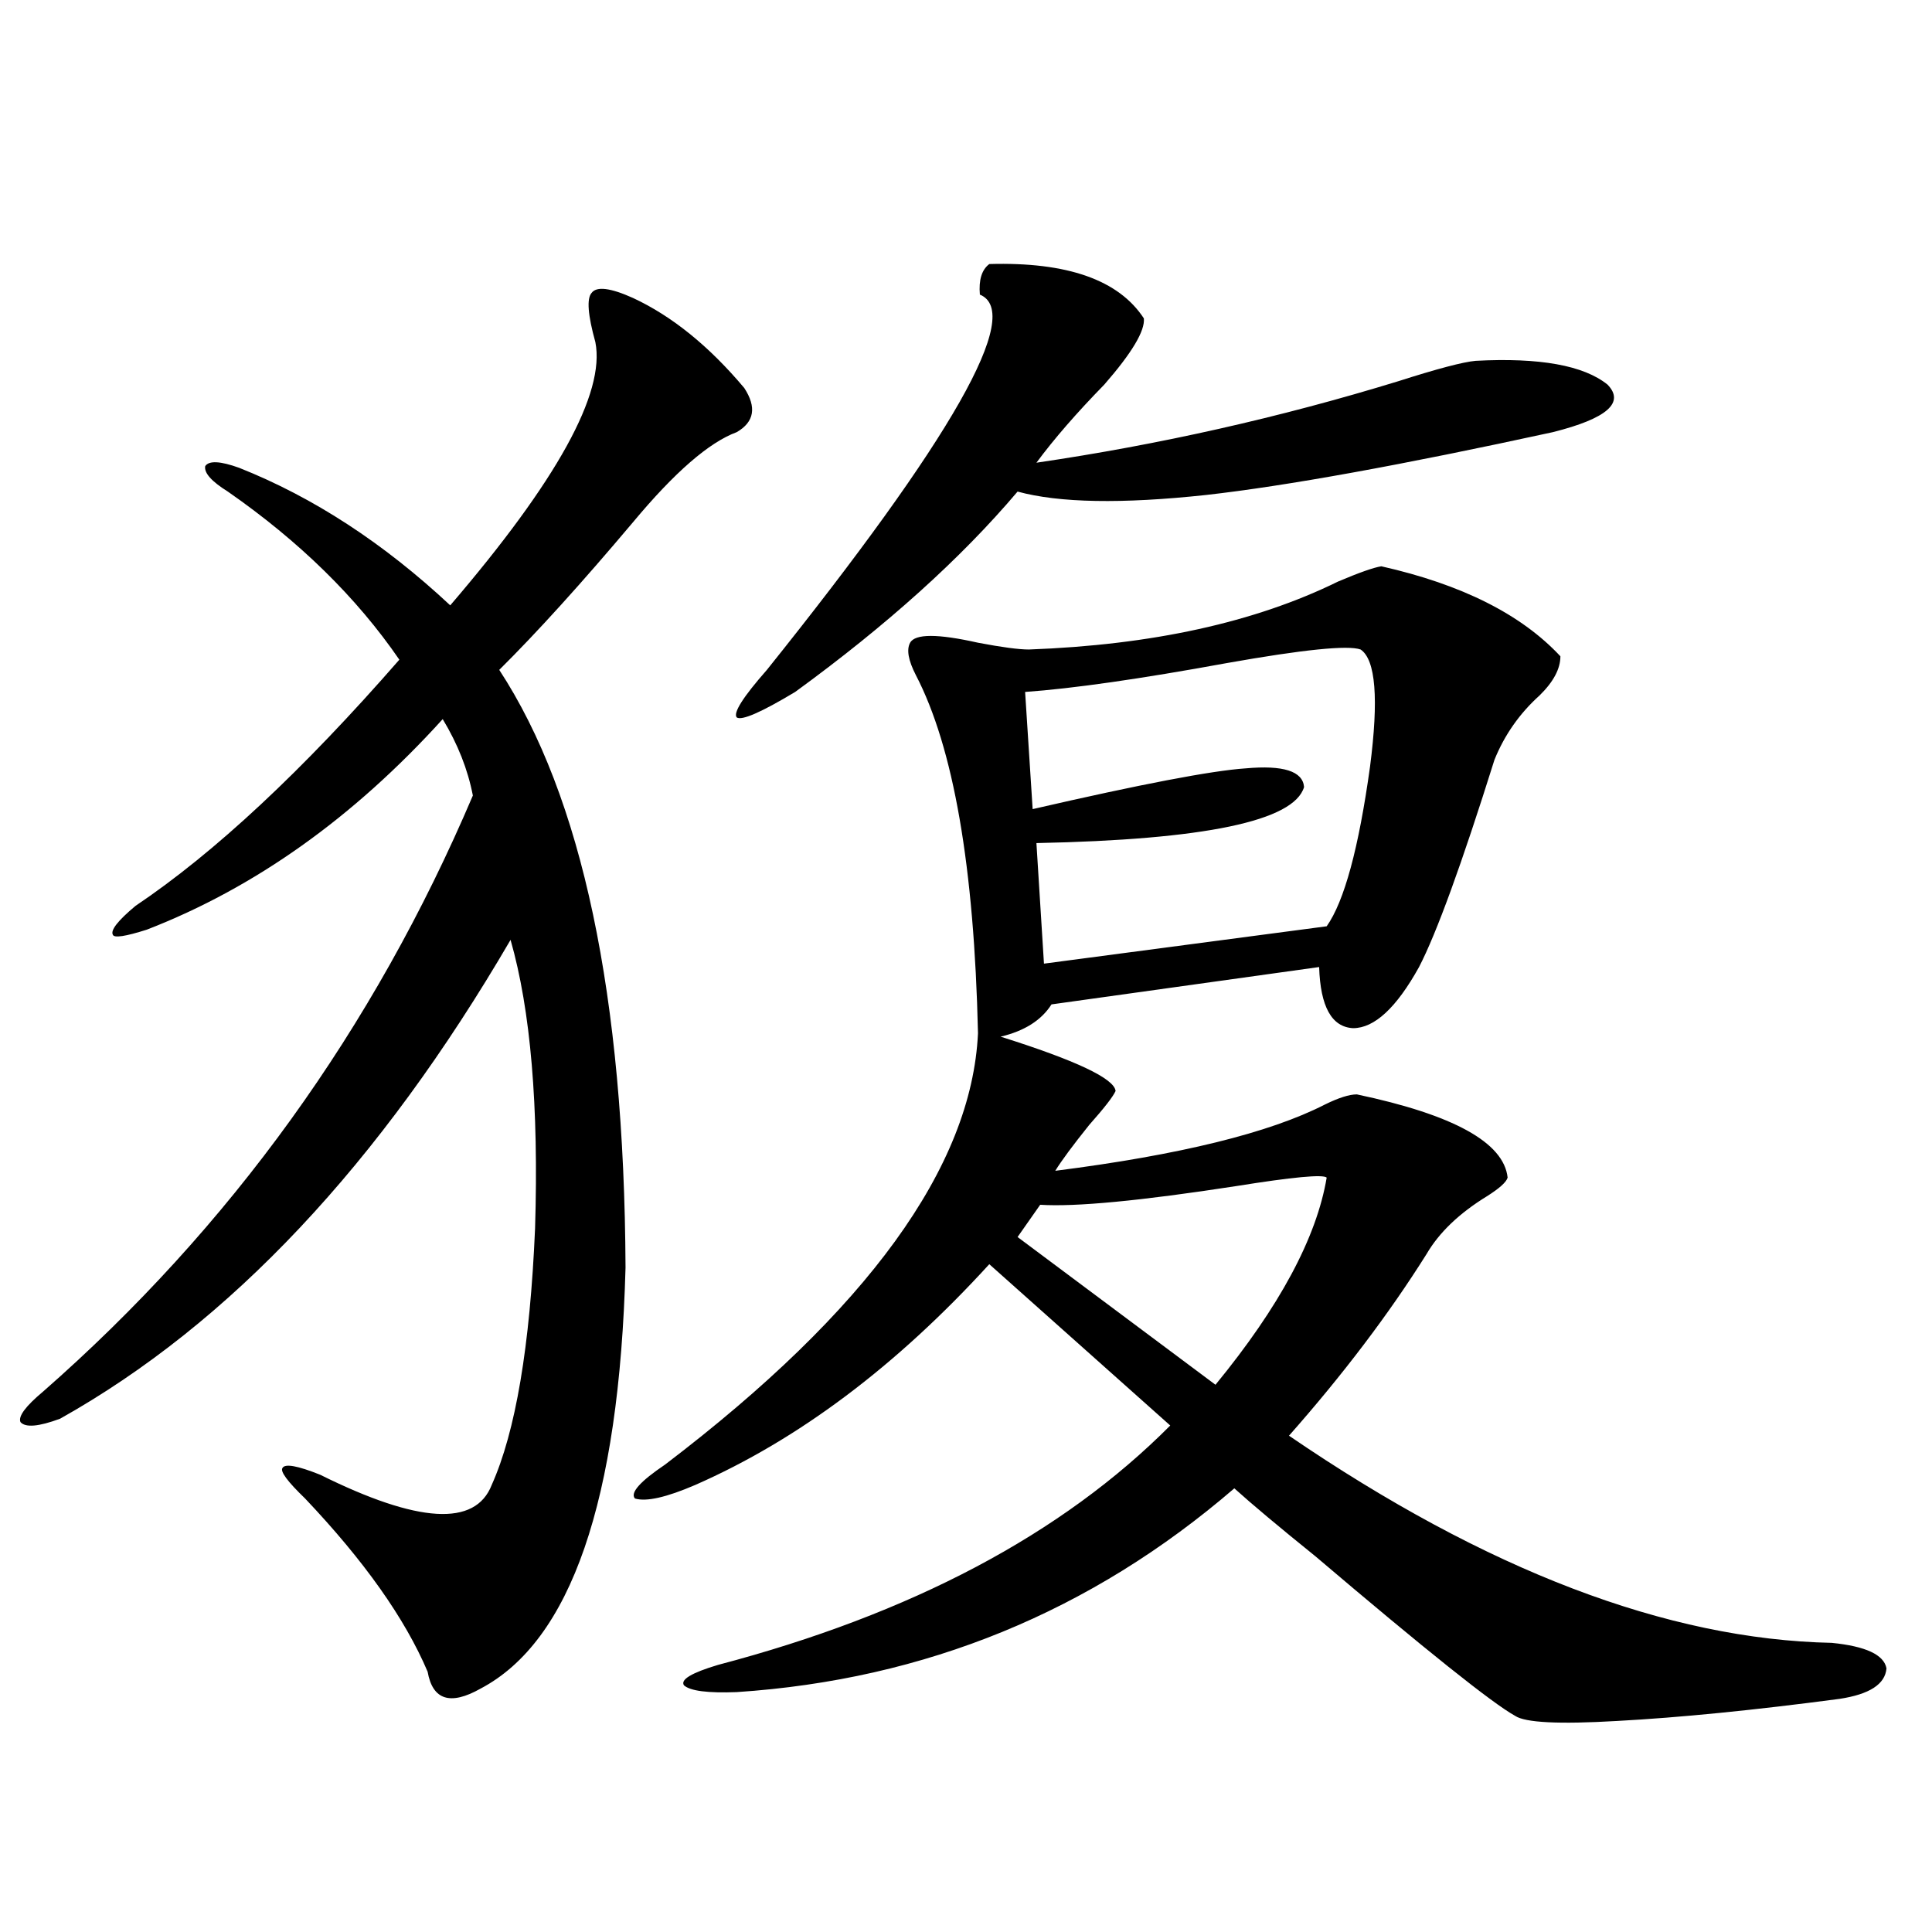
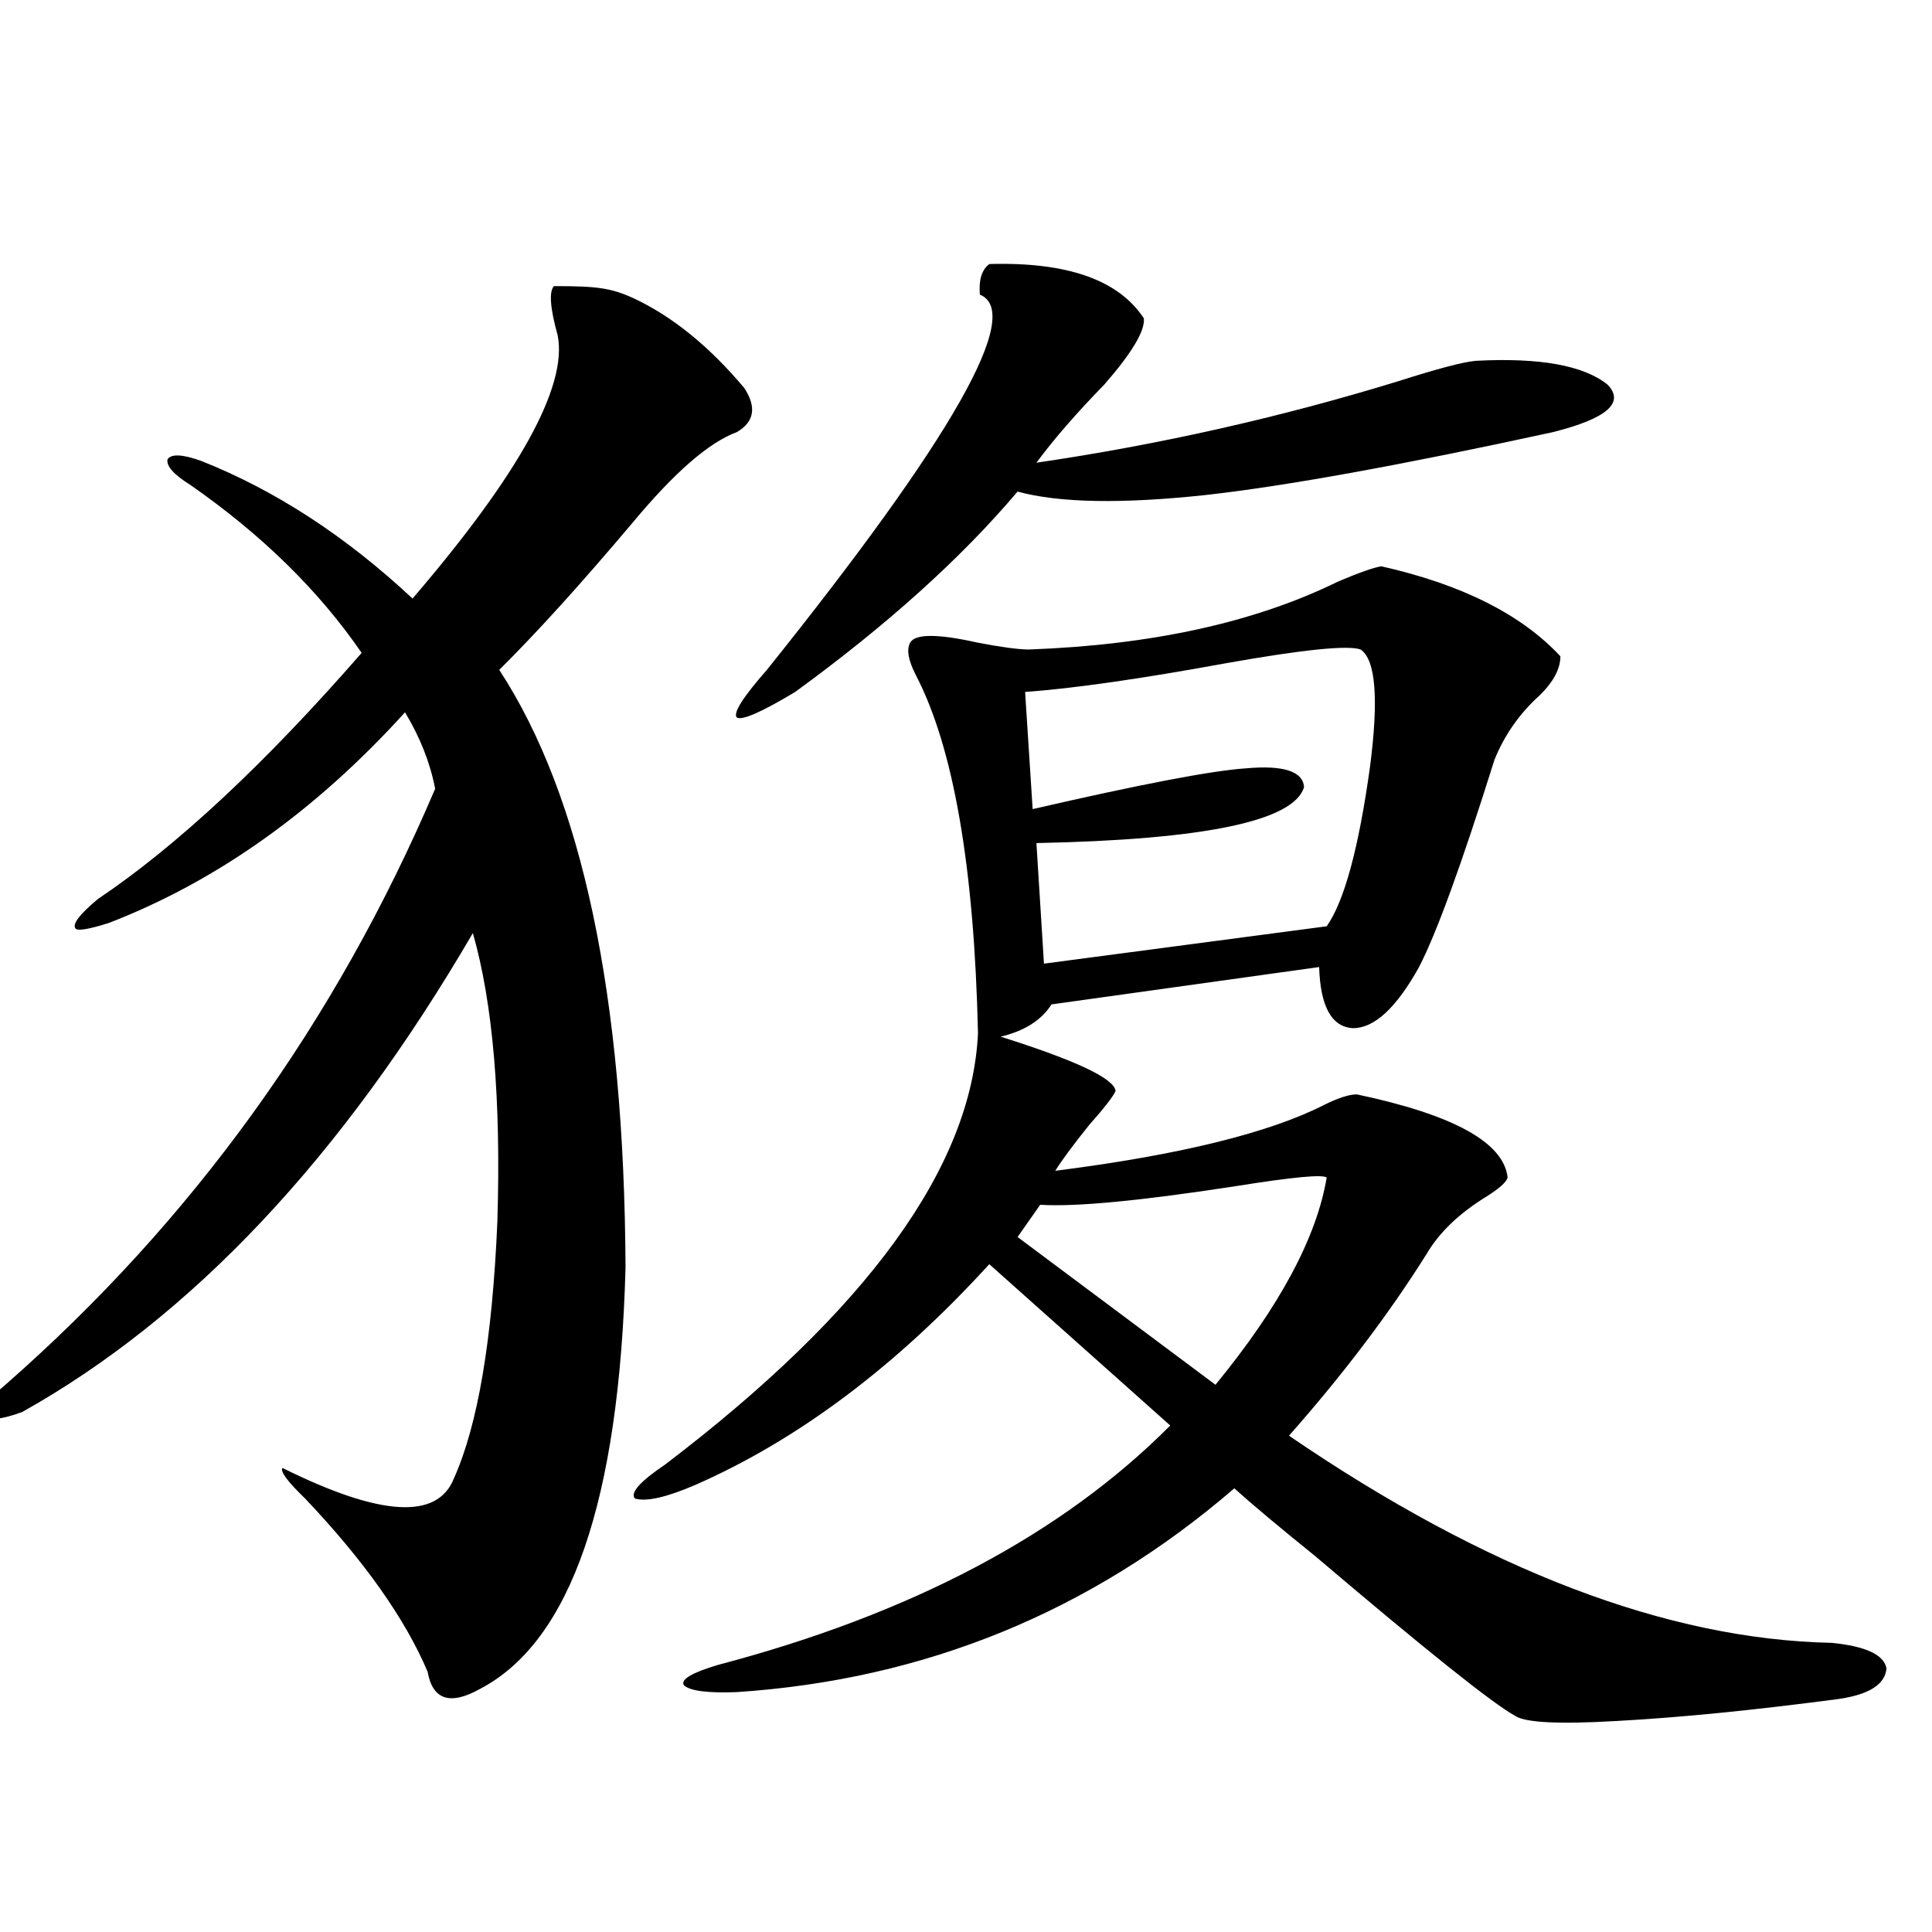
<svg xmlns="http://www.w3.org/2000/svg" version="1.1" id="图层_1" x="0px" y="0px" width="1000px" height="1000px" viewBox="0 0 1000 1000" enable-background="new 0 0 1000 1000" xml:space="preserve">
-   <path d="M327.675,154.246c20.152,9.38,39.344,24.912,57.56,46.582c6.494,9.971,5.198,17.578-3.902,22.852  c-14.313,5.273-32.194,20.806-53.657,46.582c-26.676,31.641-49.755,57.129-69.267,76.465c42.926,65.63,64.709,168.75,65.364,309.375  c-3.262,120.713-28.292,193.359-75.12,217.969c-15.609,8.789-24.725,5.851-27.316-8.789c-11.707-27.548-32.85-57.417-63.413-89.648  c-9.115-8.789-13.018-14.063-11.707-15.82c1.296-2.334,7.805-1.167,19.512,3.516c50.73,25.2,80.318,26.958,88.778,5.273  c12.348-27.534,19.832-71.768,22.438-132.715c1.951-63.281-2.286-113.076-12.683-149.414  c-67.65,116.016-145.362,198.633-233.165,247.852c-11.066,4.106-17.896,4.697-20.487,1.758c-1.311-2.925,2.592-8.198,11.707-15.82  c96.903-84.951,171.048-187.783,222.434-308.496c-2.606-13.472-7.805-26.655-15.609-39.551  c-46.188,50.977-97.238,87.314-153.167,108.984c-11.066,3.516-16.92,4.395-17.561,2.637c-1.311-2.334,2.592-7.319,11.707-14.941  c40.975-27.534,86.492-70.01,136.582-127.441c-22.118-32.217-51.706-61.221-88.778-87.012c-8.46-5.273-12.362-9.668-11.707-13.184  c1.951-2.925,7.805-2.637,17.561,0.879c38.368,15.244,74.785,38.975,109.266,71.191c55.273-64.448,80.318-109.863,75.12-136.23  c-3.902-14.063-4.558-22.549-1.951-25.488C308.804,148.094,315.968,148.973,327.675,154.246z M344.26,758.055  c104.708-79.678,158.686-154.097,161.947-223.242c-1.951-86.133-12.683-147.944-32.194-185.449  c-3.902-7.607-4.878-13.184-2.927-16.699c2.592-4.683,14.299-4.683,35.121,0c12.348,2.349,21.128,3.516,26.341,3.516  c63.733-2.334,117.07-14.063,159.996-35.156c11.052-4.683,18.536-7.319,22.438-7.91c41.615,9.38,72.514,24.912,92.681,46.582  c0,6.455-3.582,13.184-10.731,20.215c-10.411,9.38-18.216,20.518-23.414,33.398c-16.92,53.916-29.923,89.648-39.023,107.227  c-11.707,21.094-23.094,31.641-34.146,31.641c-11.066-0.576-16.92-11.123-17.561-31.641l-138.533,19.336  c-5.213,8.213-13.993,13.774-26.341,16.699c39.023,12.305,58.855,21.685,59.511,28.125c-1.311,2.939-5.854,8.789-13.658,17.578  c-8.46,10.547-14.313,18.457-17.561,23.73c64.389-8.198,110.882-19.624,139.509-34.277c7.149-3.516,12.683-5.273,16.585-5.273  c50.075,10.547,76.096,24.912,78.047,43.066c-0.655,2.349-4.237,5.576-10.731,9.668c-14.313,8.789-24.725,18.76-31.219,29.883  c-19.512,31.064-43.261,62.402-71.218,94.043C769.28,812.85,862.937,848.582,948.147,850.34  c17.561,1.758,26.981,6.152,28.292,13.184c-0.655,8.199-8.78,13.473-24.39,15.82c-44.236,5.851-82.604,9.668-115.119,11.426  c-29.923,1.758-47.483,0.879-52.682-2.637c-11.707-6.454-46.188-33.988-103.412-82.617c-18.871-15.229-32.85-26.943-41.95-35.156  c-74.145,63.858-159.996,99.015-257.555,105.469c-14.969,0.577-24.069-0.59-27.316-3.516c-1.951-2.938,3.902-6.454,17.561-10.547  c100.15-26.367,178.197-67.676,234.141-123.926l-93.656-83.496c-48.139,52.734-98.869,90.83-152.191,114.258  c-14.969,6.455-25.365,8.789-31.219,7.031C326.044,772.708,331.242,766.844,344.26,758.055z M512.061,136.668  c40.319-1.167,66.98,8.213,79.998,28.125c0.641,6.455-6.188,17.881-20.487,34.277c-14.313,14.653-26.021,28.125-35.121,40.43  c63.733-9.365,126.171-23.428,187.313-42.188c20.152-6.44,33.49-9.956,39.999-10.547c33.17-1.758,55.929,2.349,68.291,12.305  c9.101,9.38-0.335,17.578-28.292,24.609c-78.047,17.002-137.893,27.837-179.508,32.52c-43.581,4.697-76.096,4.106-97.559-1.758  c-29.268,34.58-67.65,69.146-115.119,103.711c-17.561,10.547-27.651,14.941-30.243,13.184c-1.951-2.334,3.247-10.547,15.609-24.609  c96.248-120.107,133-184.858,110.241-194.238C506.527,144.881,508.158,139.607,512.061,136.668z M686.69,609.52  c-1.951-1.758-17.561-0.288-46.828,4.395c-49.435,7.622-83.26,10.85-101.461,9.668l-11.707,16.699l102.437,76.465  C662.301,676.316,681.478,640.584,686.69,609.52z M704.251,336.18c-6.509-2.334-29.603,0-69.267,7.031  c-44.877,8.213-79.678,13.184-104.388,14.941l3.902,60.645c55.929-12.881,92.681-19.912,110.241-21.094  c19.512-1.758,29.588,1.47,30.243,9.668c-5.213,17.578-51.386,27.246-138.533,29.004l3.902,62.402l146.338-19.336  c9.101-12.881,16.585-40.43,22.438-82.617C713.672,361.668,712.056,341.453,704.251,336.18z" />
+   <path d="M327.675,154.246c20.152,9.38,39.344,24.912,57.56,46.582c6.494,9.971,5.198,17.578-3.902,22.852  c-14.313,5.273-32.194,20.806-53.657,46.582c-26.676,31.641-49.755,57.129-69.267,76.465c42.926,65.63,64.709,168.75,65.364,309.375  c-3.262,120.713-28.292,193.359-75.12,217.969c-15.609,8.789-24.725,5.851-27.316-8.789c-11.707-27.548-32.85-57.417-63.413-89.648  c-9.115-8.789-13.018-14.063-11.707-15.82c50.73,25.2,80.318,26.958,88.778,5.273  c12.348-27.534,19.832-71.768,22.438-132.715c1.951-63.281-2.286-113.076-12.683-149.414  c-67.65,116.016-145.362,198.633-233.165,247.852c-11.066,4.106-17.896,4.697-20.487,1.758c-1.311-2.925,2.592-8.198,11.707-15.82  c96.903-84.951,171.048-187.783,222.434-308.496c-2.606-13.472-7.805-26.655-15.609-39.551  c-46.188,50.977-97.238,87.314-153.167,108.984c-11.066,3.516-16.92,4.395-17.561,2.637c-1.311-2.334,2.592-7.319,11.707-14.941  c40.975-27.534,86.492-70.01,136.582-127.441c-22.118-32.217-51.706-61.221-88.778-87.012c-8.46-5.273-12.362-9.668-11.707-13.184  c1.951-2.925,7.805-2.637,17.561,0.879c38.368,15.244,74.785,38.975,109.266,71.191c55.273-64.448,80.318-109.863,75.12-136.23  c-3.902-14.063-4.558-22.549-1.951-25.488C308.804,148.094,315.968,148.973,327.675,154.246z M344.26,758.055  c104.708-79.678,158.686-154.097,161.947-223.242c-1.951-86.133-12.683-147.944-32.194-185.449  c-3.902-7.607-4.878-13.184-2.927-16.699c2.592-4.683,14.299-4.683,35.121,0c12.348,2.349,21.128,3.516,26.341,3.516  c63.733-2.334,117.07-14.063,159.996-35.156c11.052-4.683,18.536-7.319,22.438-7.91c41.615,9.38,72.514,24.912,92.681,46.582  c0,6.455-3.582,13.184-10.731,20.215c-10.411,9.38-18.216,20.518-23.414,33.398c-16.92,53.916-29.923,89.648-39.023,107.227  c-11.707,21.094-23.094,31.641-34.146,31.641c-11.066-0.576-16.92-11.123-17.561-31.641l-138.533,19.336  c-5.213,8.213-13.993,13.774-26.341,16.699c39.023,12.305,58.855,21.685,59.511,28.125c-1.311,2.939-5.854,8.789-13.658,17.578  c-8.46,10.547-14.313,18.457-17.561,23.73c64.389-8.198,110.882-19.624,139.509-34.277c7.149-3.516,12.683-5.273,16.585-5.273  c50.075,10.547,76.096,24.912,78.047,43.066c-0.655,2.349-4.237,5.576-10.731,9.668c-14.313,8.789-24.725,18.76-31.219,29.883  c-19.512,31.064-43.261,62.402-71.218,94.043C769.28,812.85,862.937,848.582,948.147,850.34  c17.561,1.758,26.981,6.152,28.292,13.184c-0.655,8.199-8.78,13.473-24.39,15.82c-44.236,5.851-82.604,9.668-115.119,11.426  c-29.923,1.758-47.483,0.879-52.682-2.637c-11.707-6.454-46.188-33.988-103.412-82.617c-18.871-15.229-32.85-26.943-41.95-35.156  c-74.145,63.858-159.996,99.015-257.555,105.469c-14.969,0.577-24.069-0.59-27.316-3.516c-1.951-2.938,3.902-6.454,17.561-10.547  c100.15-26.367,178.197-67.676,234.141-123.926l-93.656-83.496c-48.139,52.734-98.869,90.83-152.191,114.258  c-14.969,6.455-25.365,8.789-31.219,7.031C326.044,772.708,331.242,766.844,344.26,758.055z M512.061,136.668  c40.319-1.167,66.98,8.213,79.998,28.125c0.641,6.455-6.188,17.881-20.487,34.277c-14.313,14.653-26.021,28.125-35.121,40.43  c63.733-9.365,126.171-23.428,187.313-42.188c20.152-6.44,33.49-9.956,39.999-10.547c33.17-1.758,55.929,2.349,68.291,12.305  c9.101,9.38-0.335,17.578-28.292,24.609c-78.047,17.002-137.893,27.837-179.508,32.52c-43.581,4.697-76.096,4.106-97.559-1.758  c-29.268,34.58-67.65,69.146-115.119,103.711c-17.561,10.547-27.651,14.941-30.243,13.184c-1.951-2.334,3.247-10.547,15.609-24.609  c96.248-120.107,133-184.858,110.241-194.238C506.527,144.881,508.158,139.607,512.061,136.668z M686.69,609.52  c-1.951-1.758-17.561-0.288-46.828,4.395c-49.435,7.622-83.26,10.85-101.461,9.668l-11.707,16.699l102.437,76.465  C662.301,676.316,681.478,640.584,686.69,609.52z M704.251,336.18c-6.509-2.334-29.603,0-69.267,7.031  c-44.877,8.213-79.678,13.184-104.388,14.941l3.902,60.645c55.929-12.881,92.681-19.912,110.241-21.094  c19.512-1.758,29.588,1.47,30.243,9.668c-5.213,17.578-51.386,27.246-138.533,29.004l3.902,62.402l146.338-19.336  c9.101-12.881,16.585-40.43,22.438-82.617C713.672,361.668,712.056,341.453,704.251,336.18z" />
</svg>